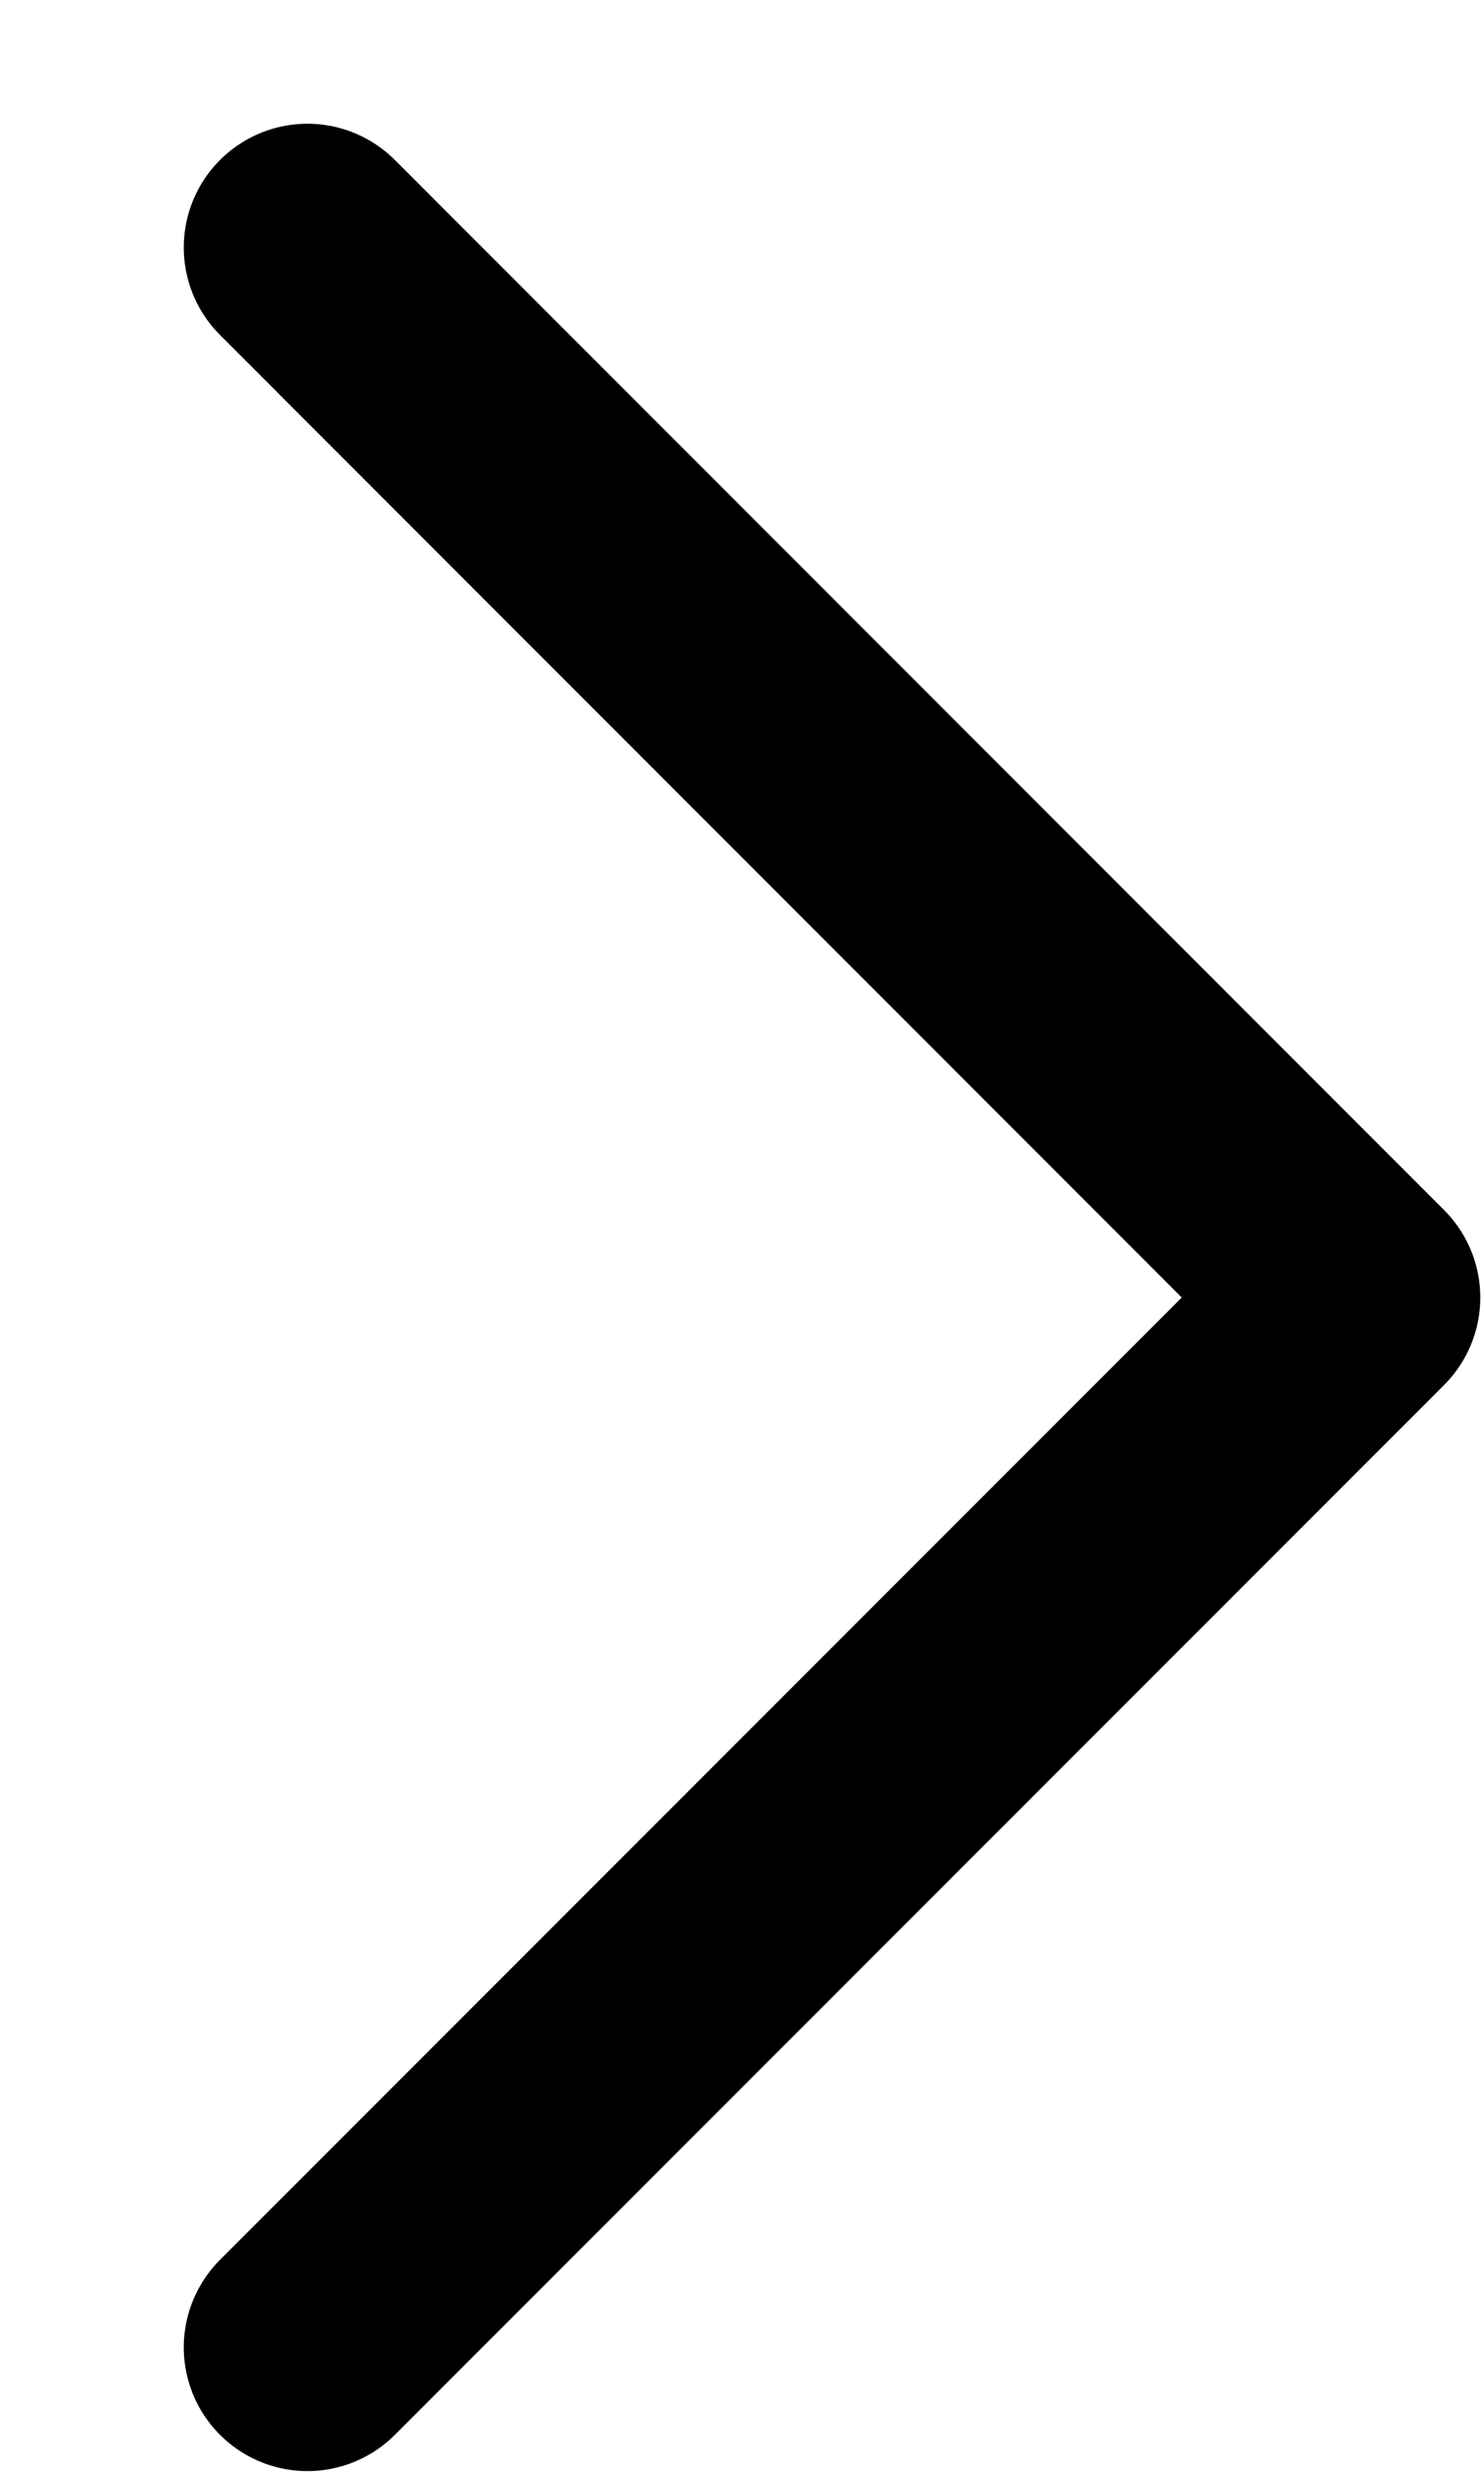
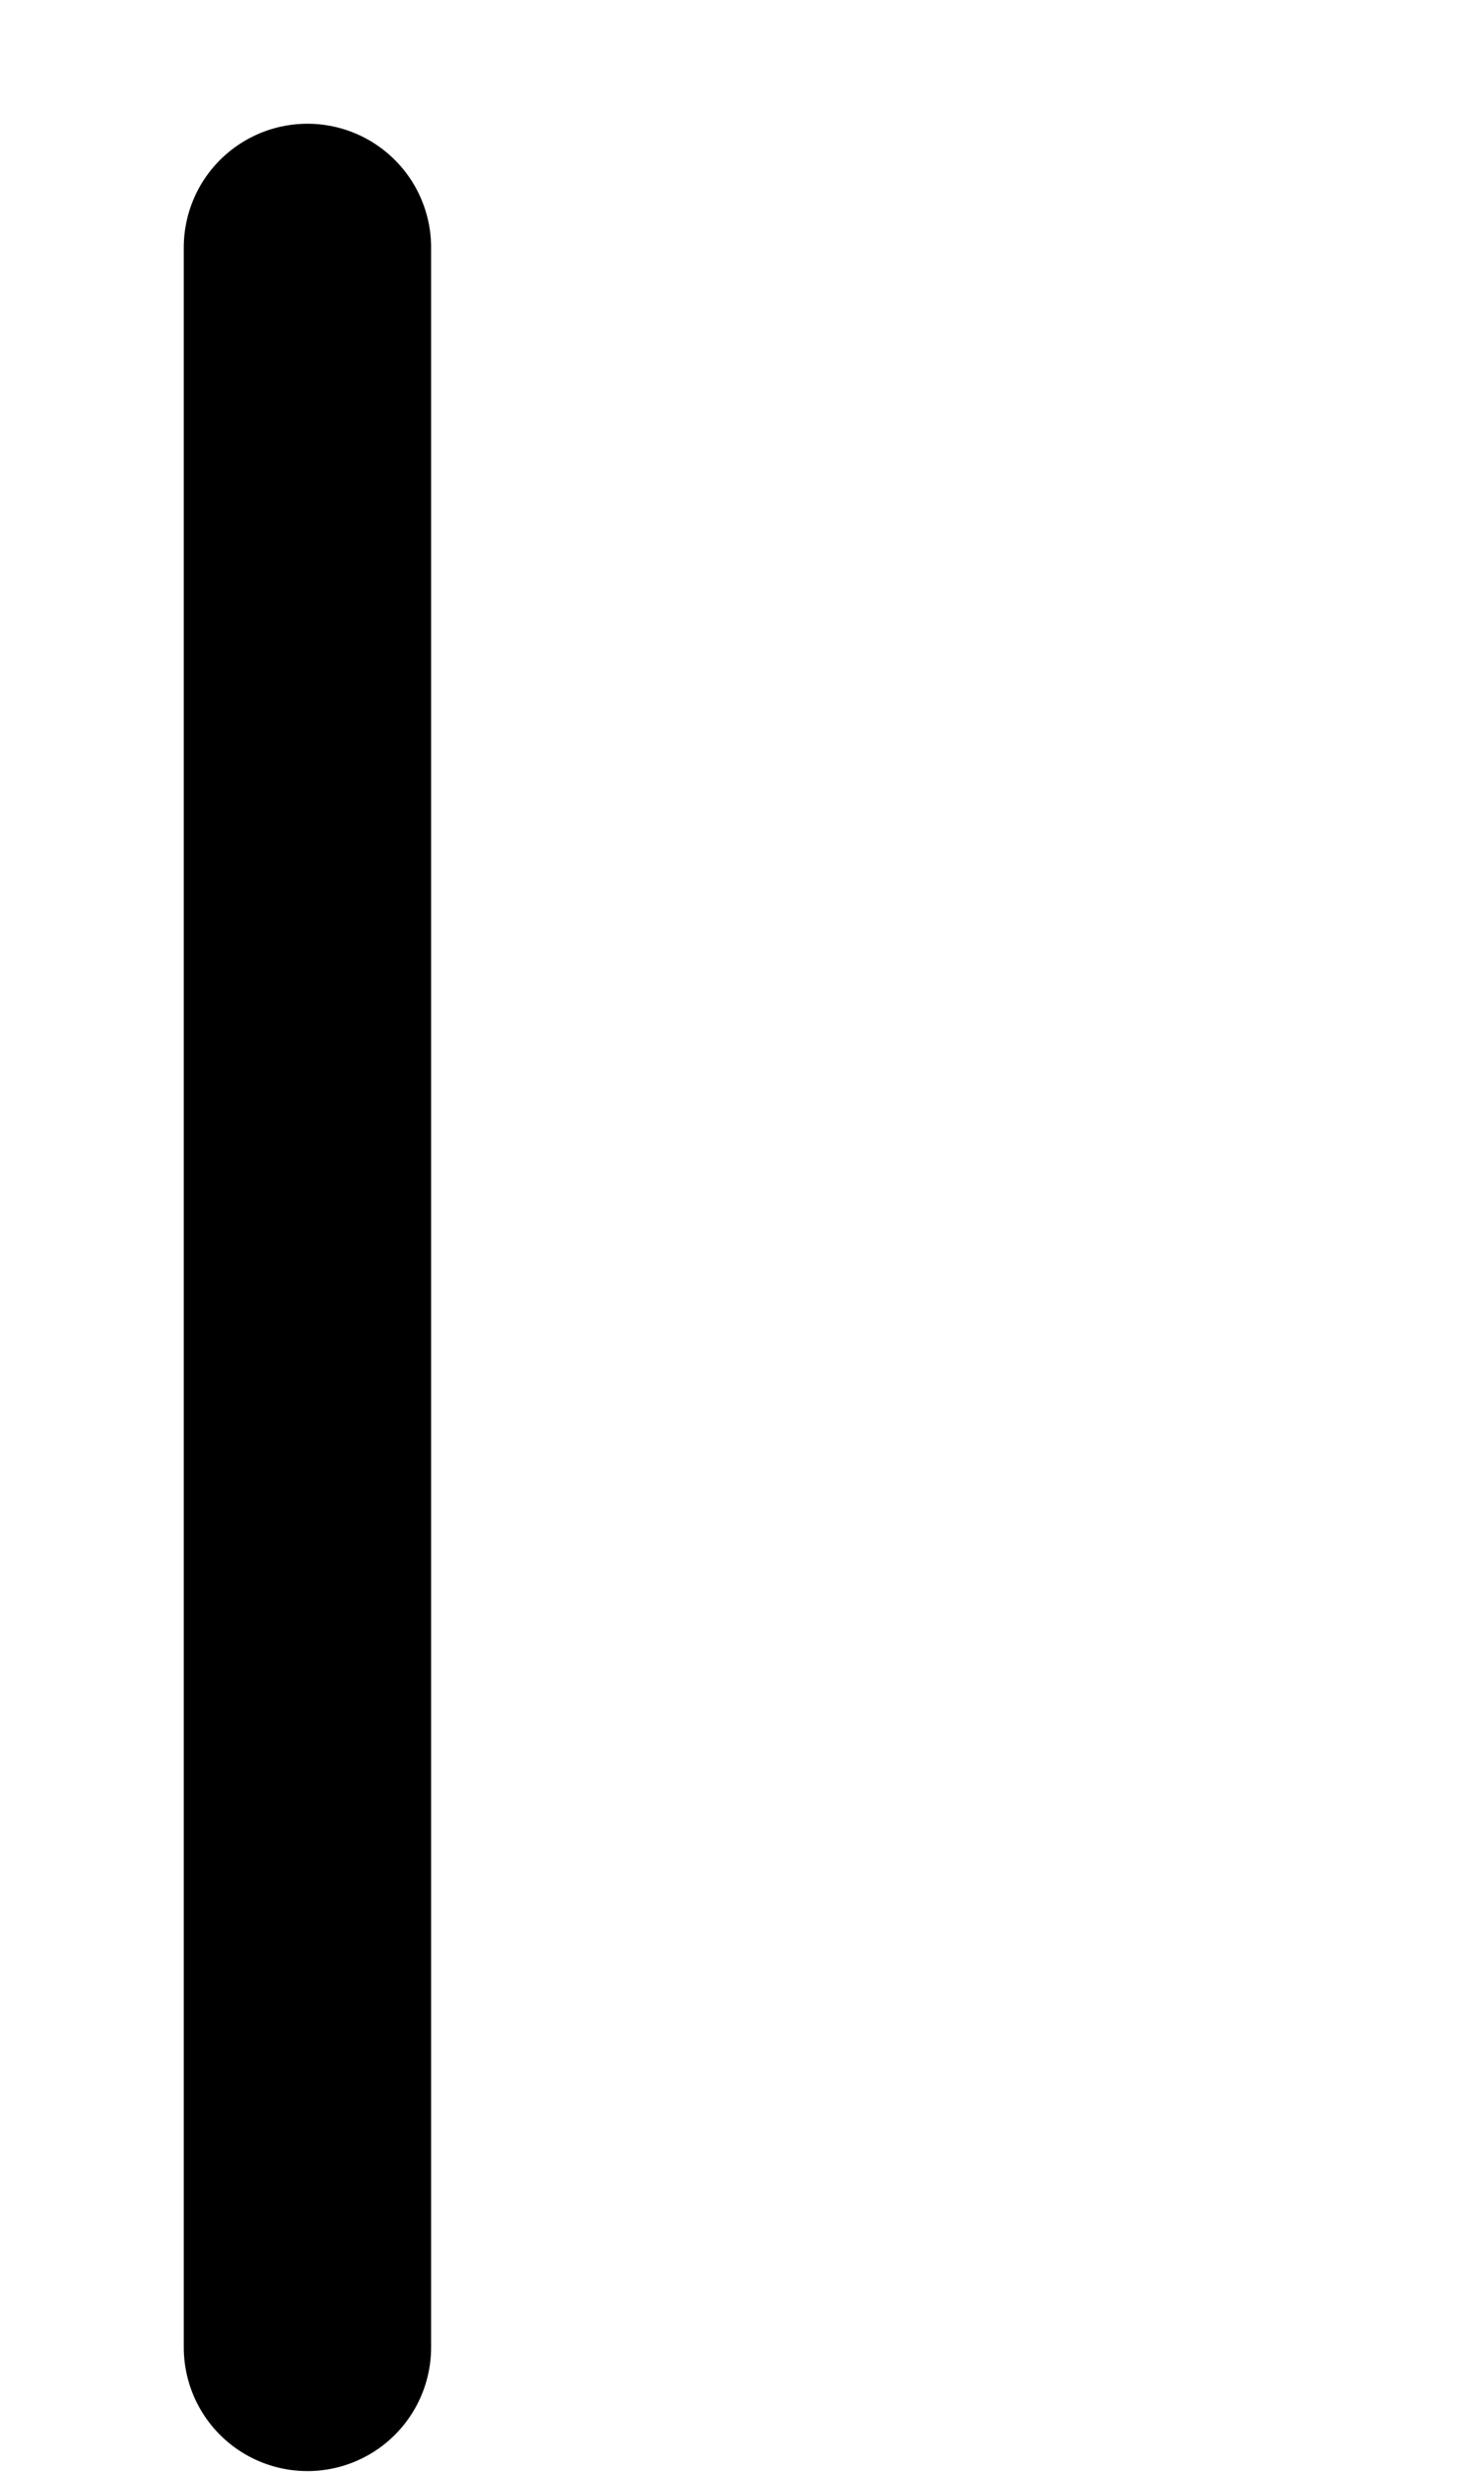
<svg xmlns="http://www.w3.org/2000/svg" width="6" height="10" viewBox="0 0 6 10" fill="none">
-   <path d="M1.243 1L5.485 5.243L1.243 9.485" stroke="black" stroke-linecap="round" stroke-linejoin="round" />
+   <path d="M1.243 1L1.243 9.485" stroke="black" stroke-linecap="round" stroke-linejoin="round" />
</svg>